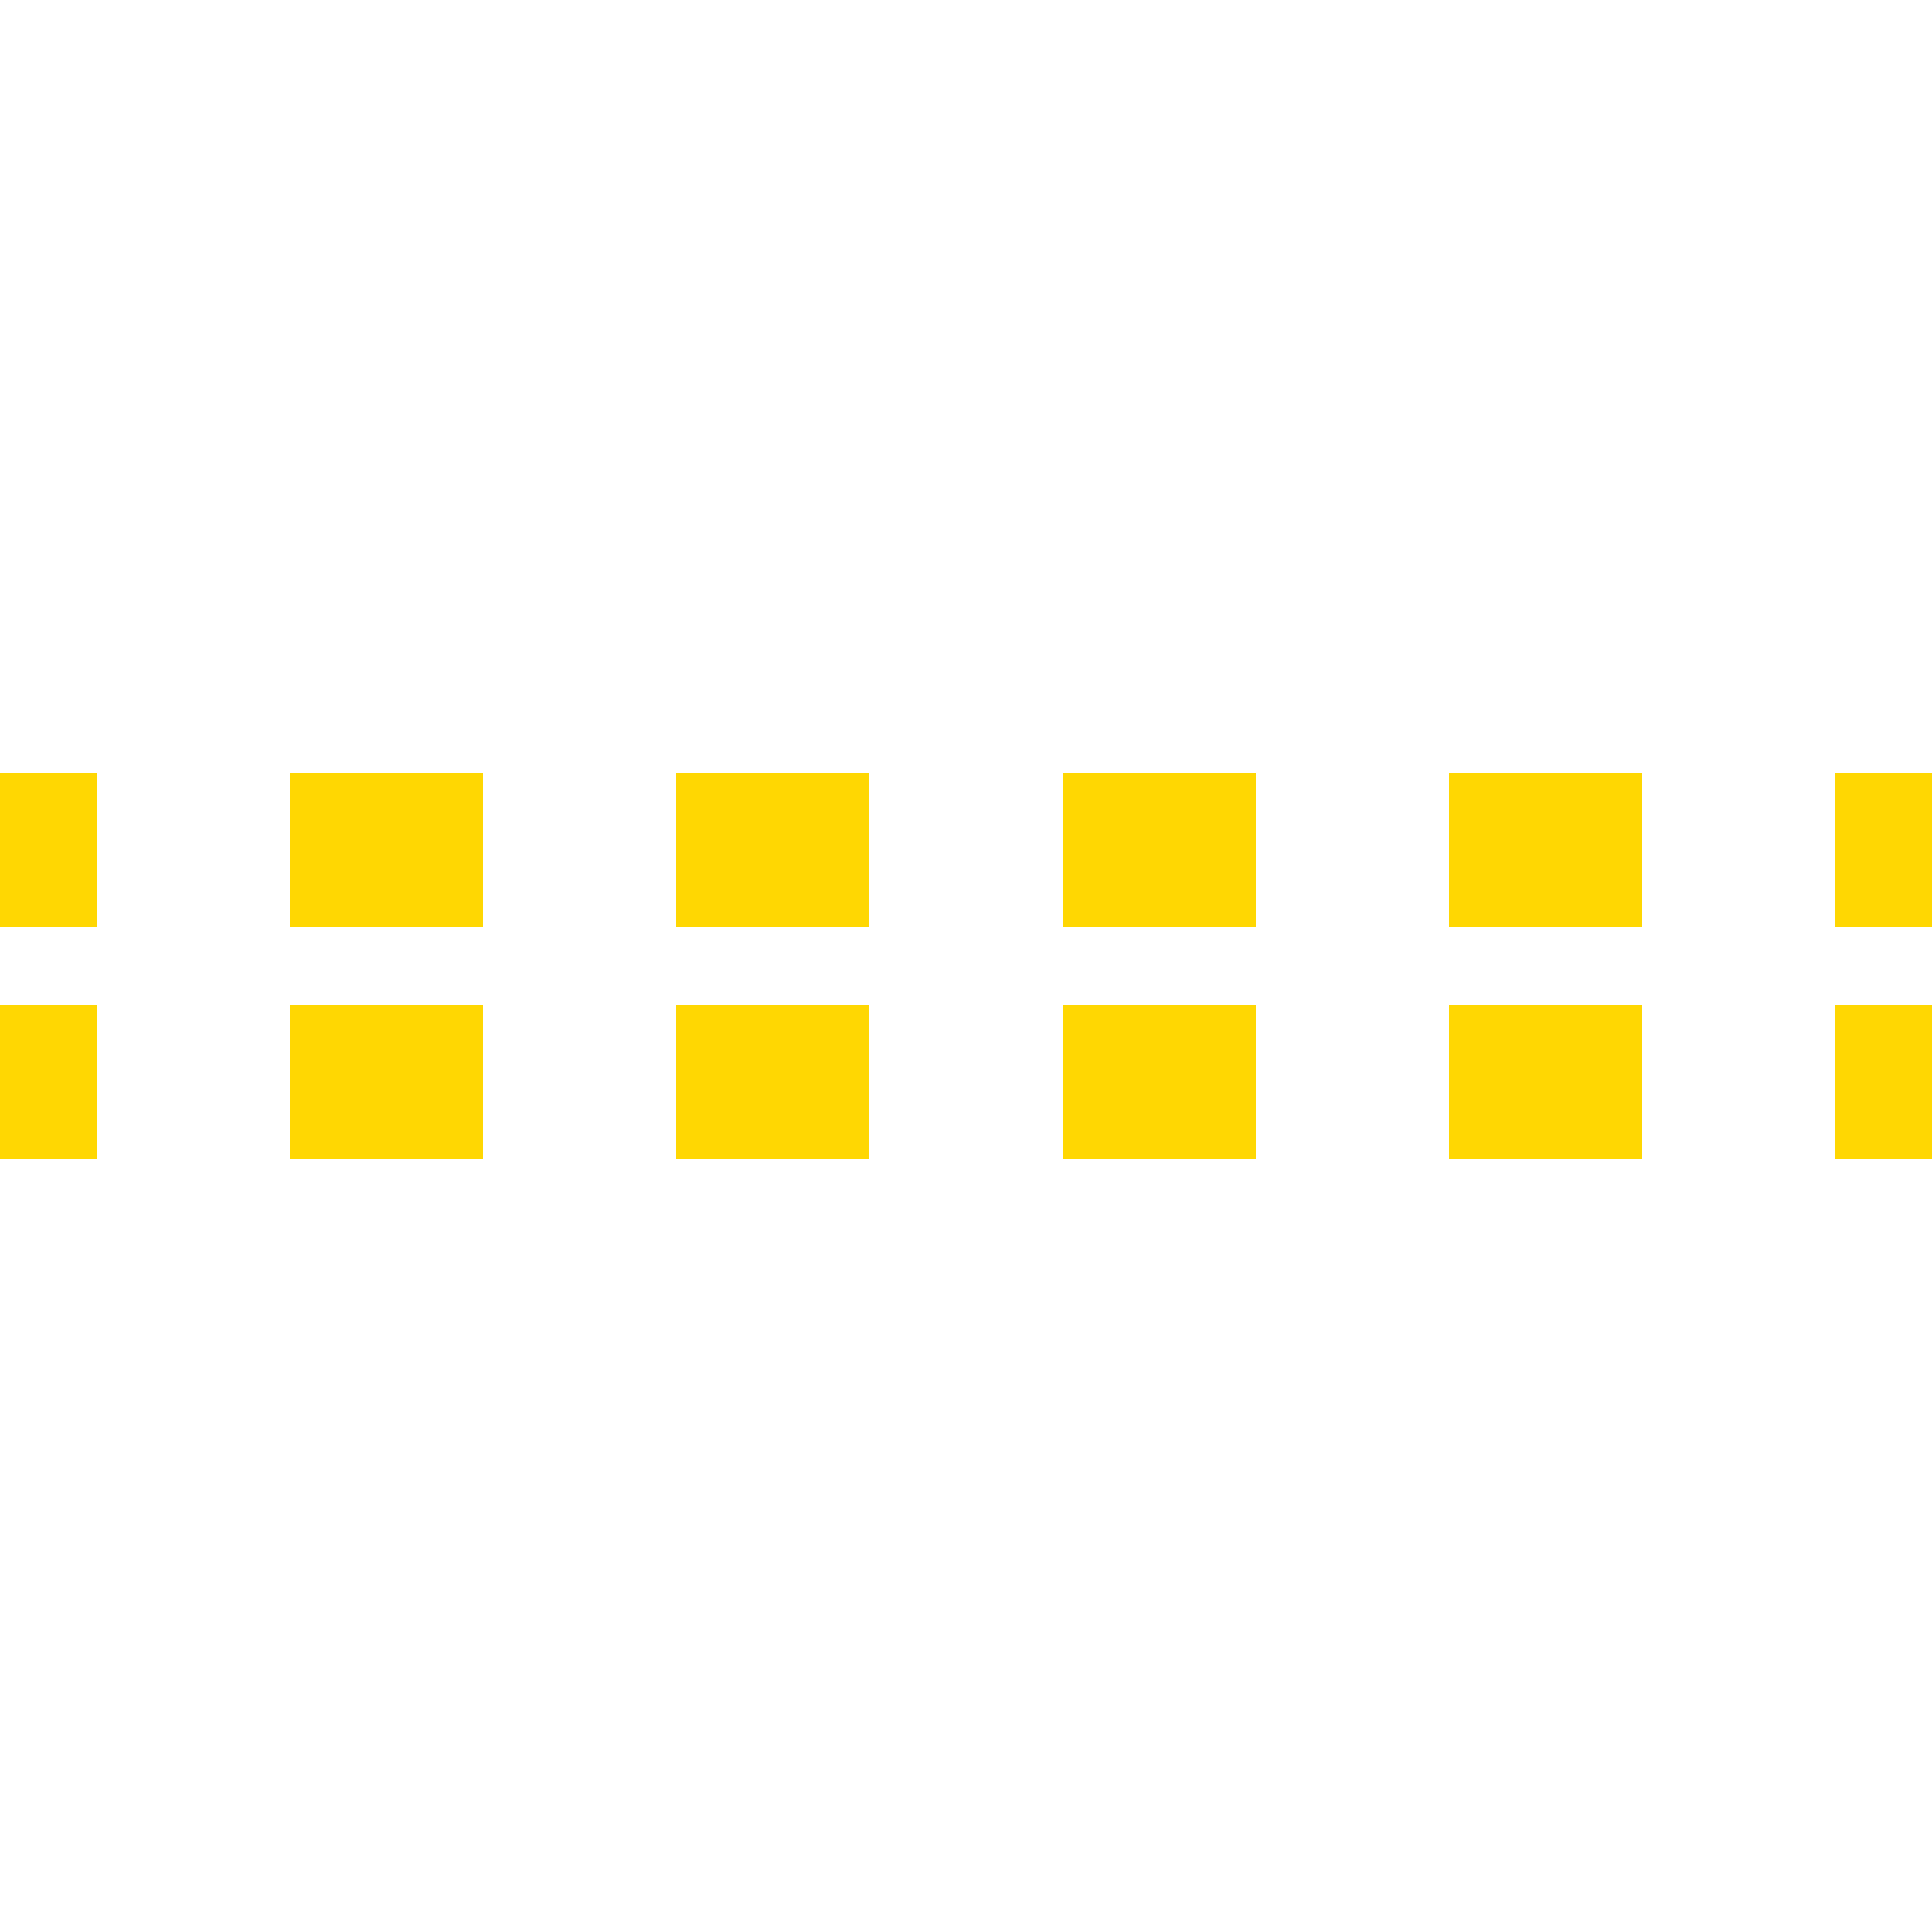
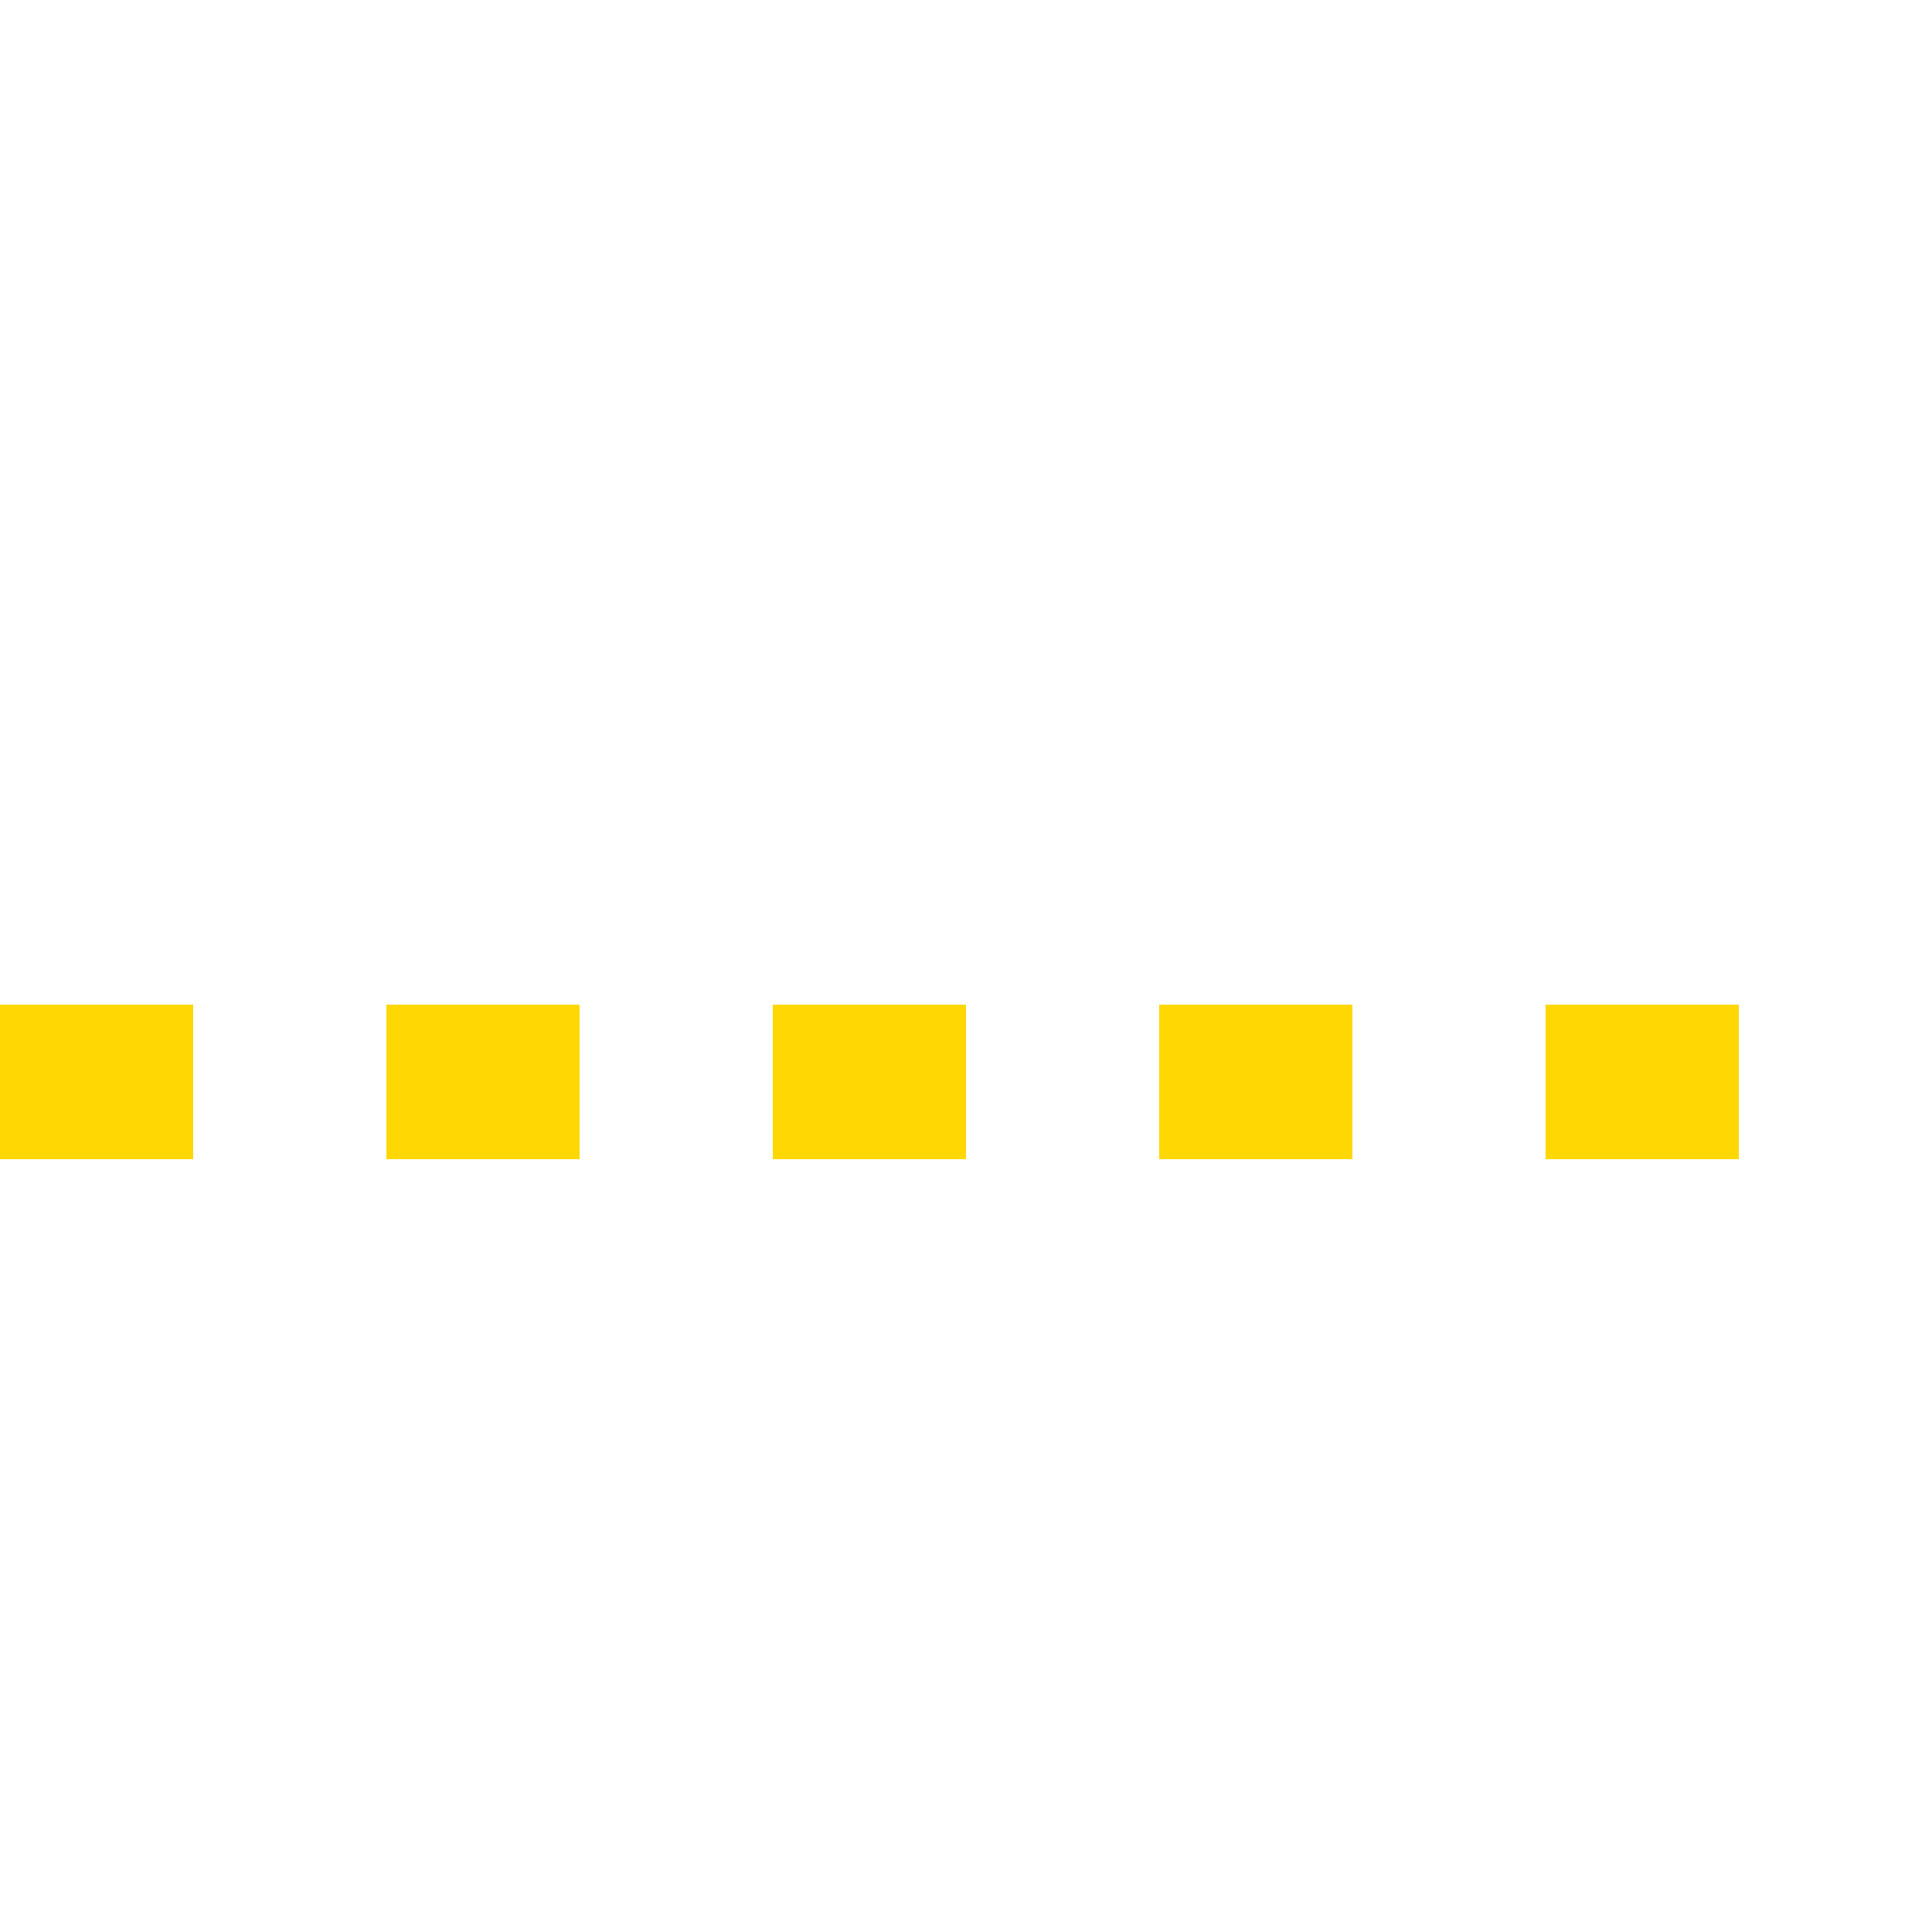
<svg xmlns="http://www.w3.org/2000/svg" width="500" height="500">
  <title>tSTRq yellow</title>
-   <path stroke="#FFD702" d="m 525,220 H 0 m 525,60 H 0" stroke-width="40" stroke-dasharray="50" />
+   <path stroke="#FFD702" d="m 525,220 m 525,60 H 0" stroke-width="40" stroke-dasharray="50" />
</svg>